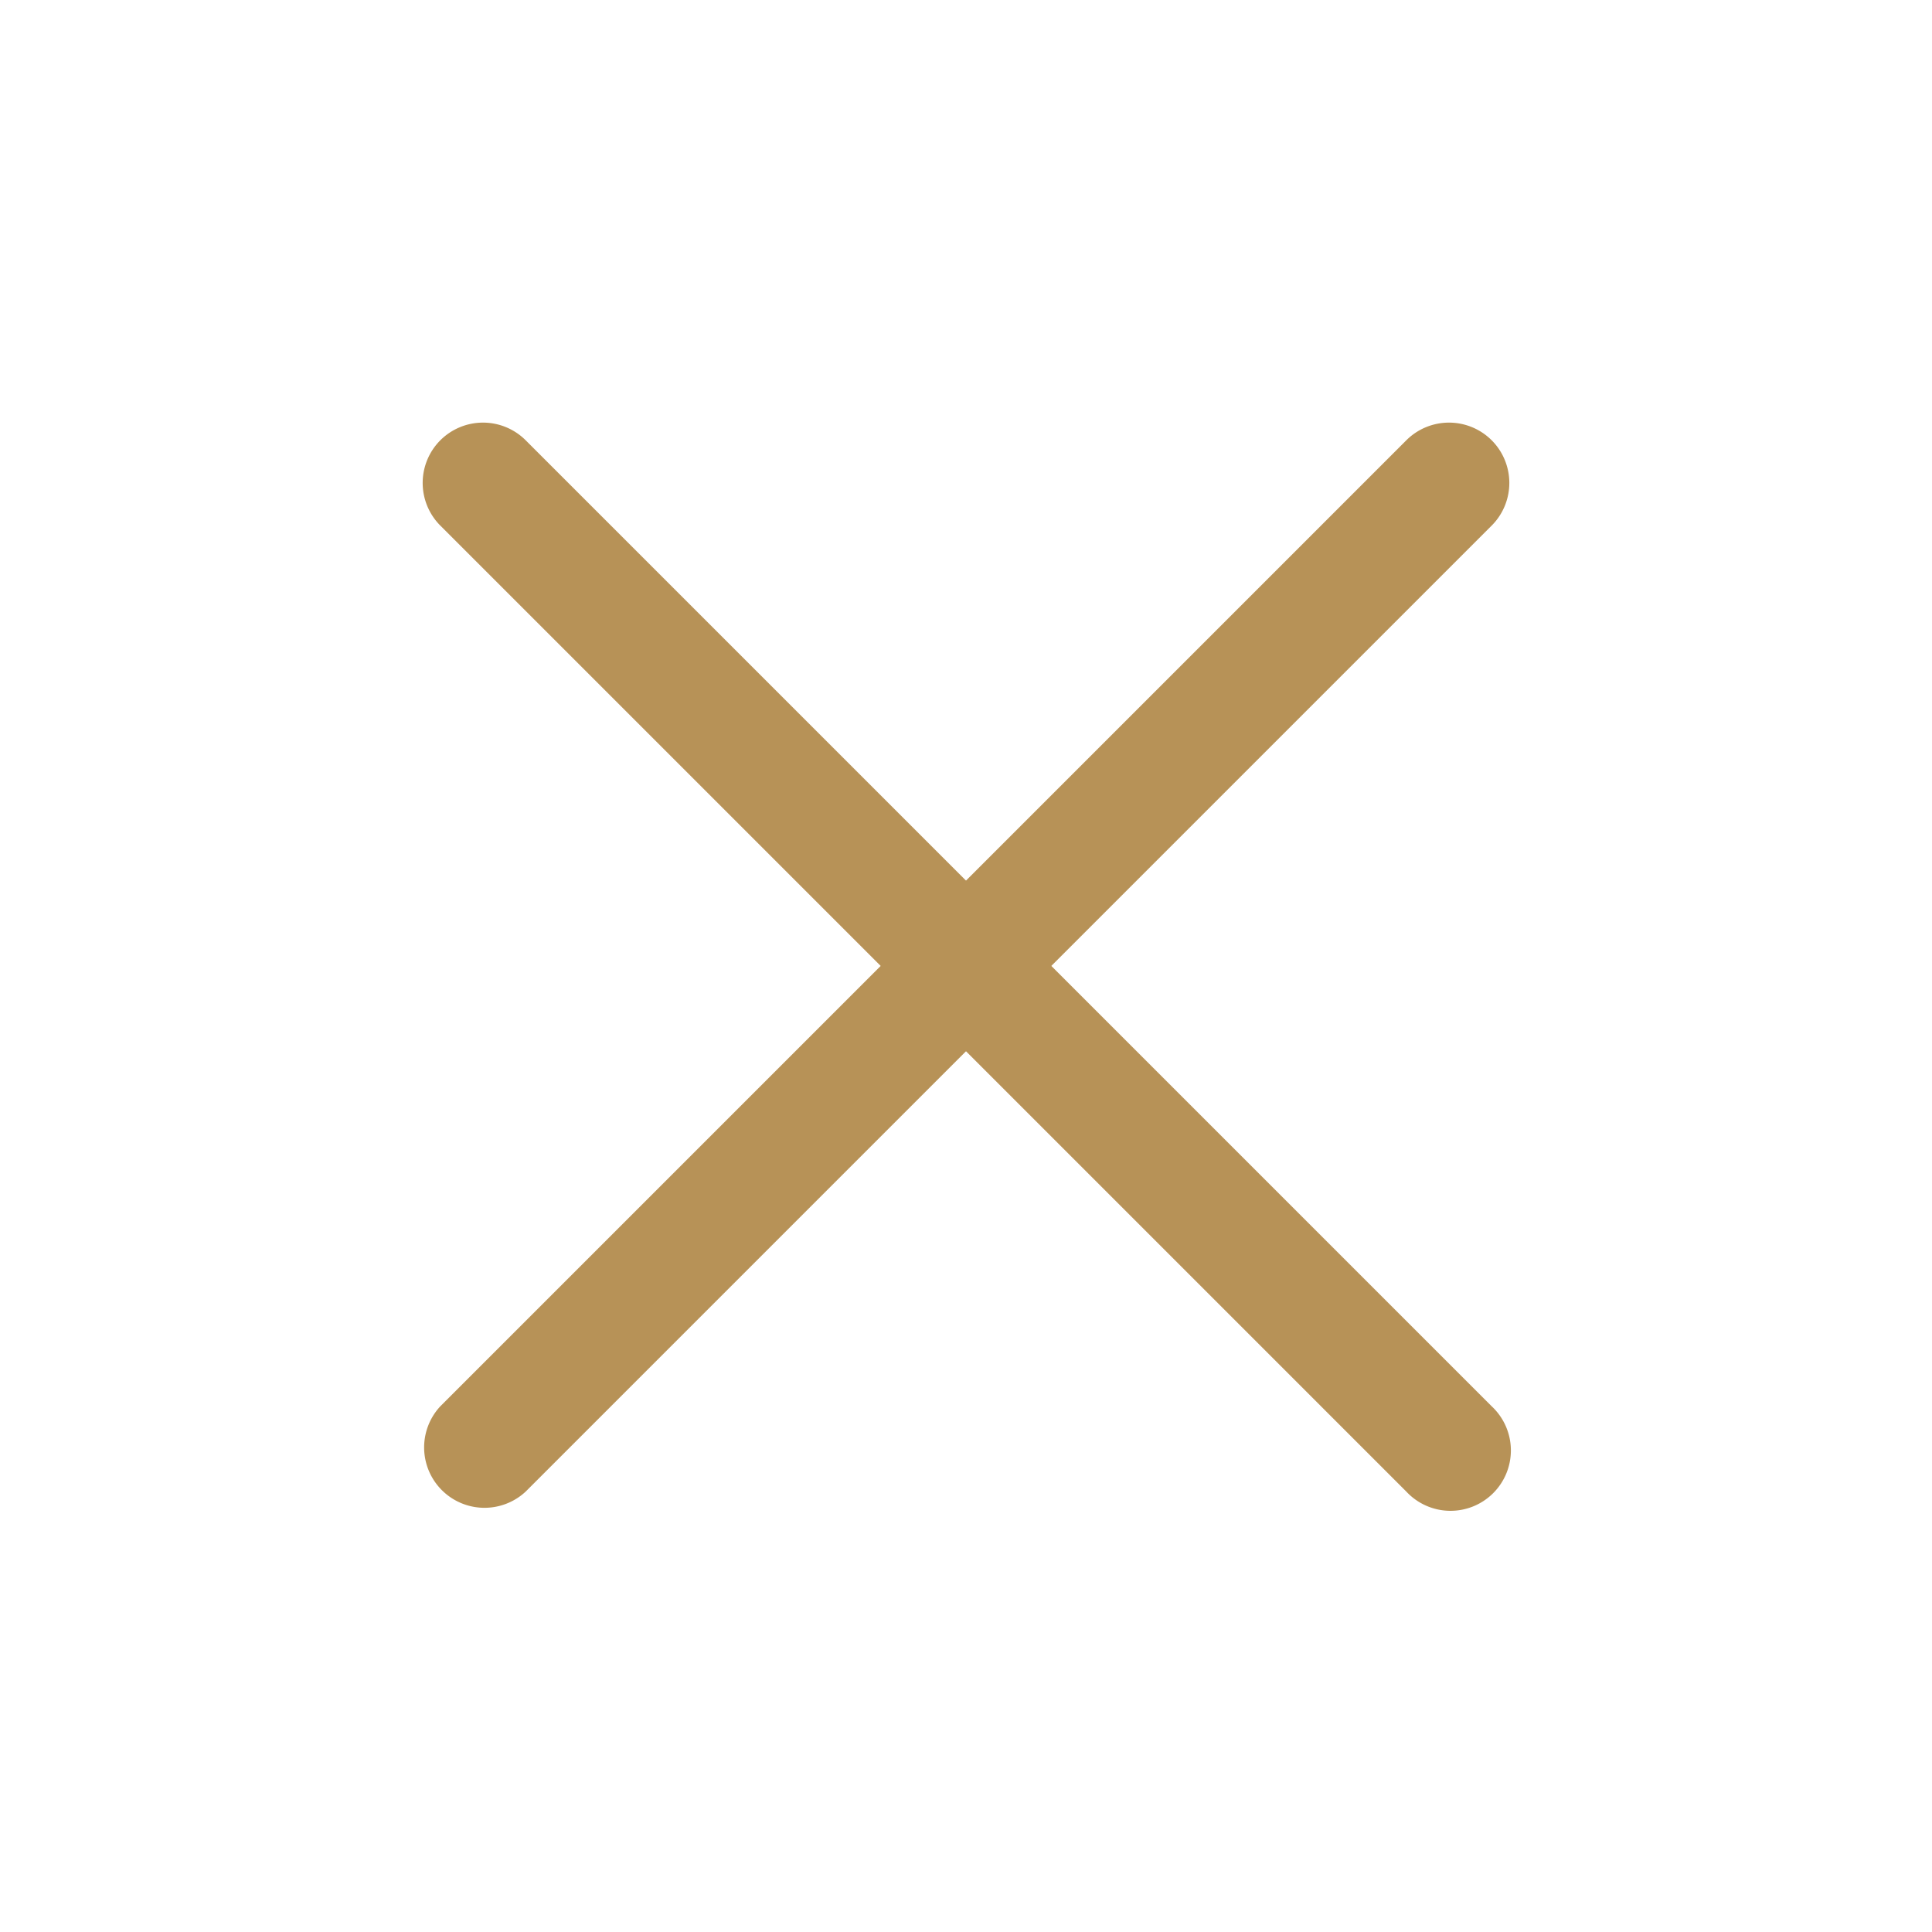
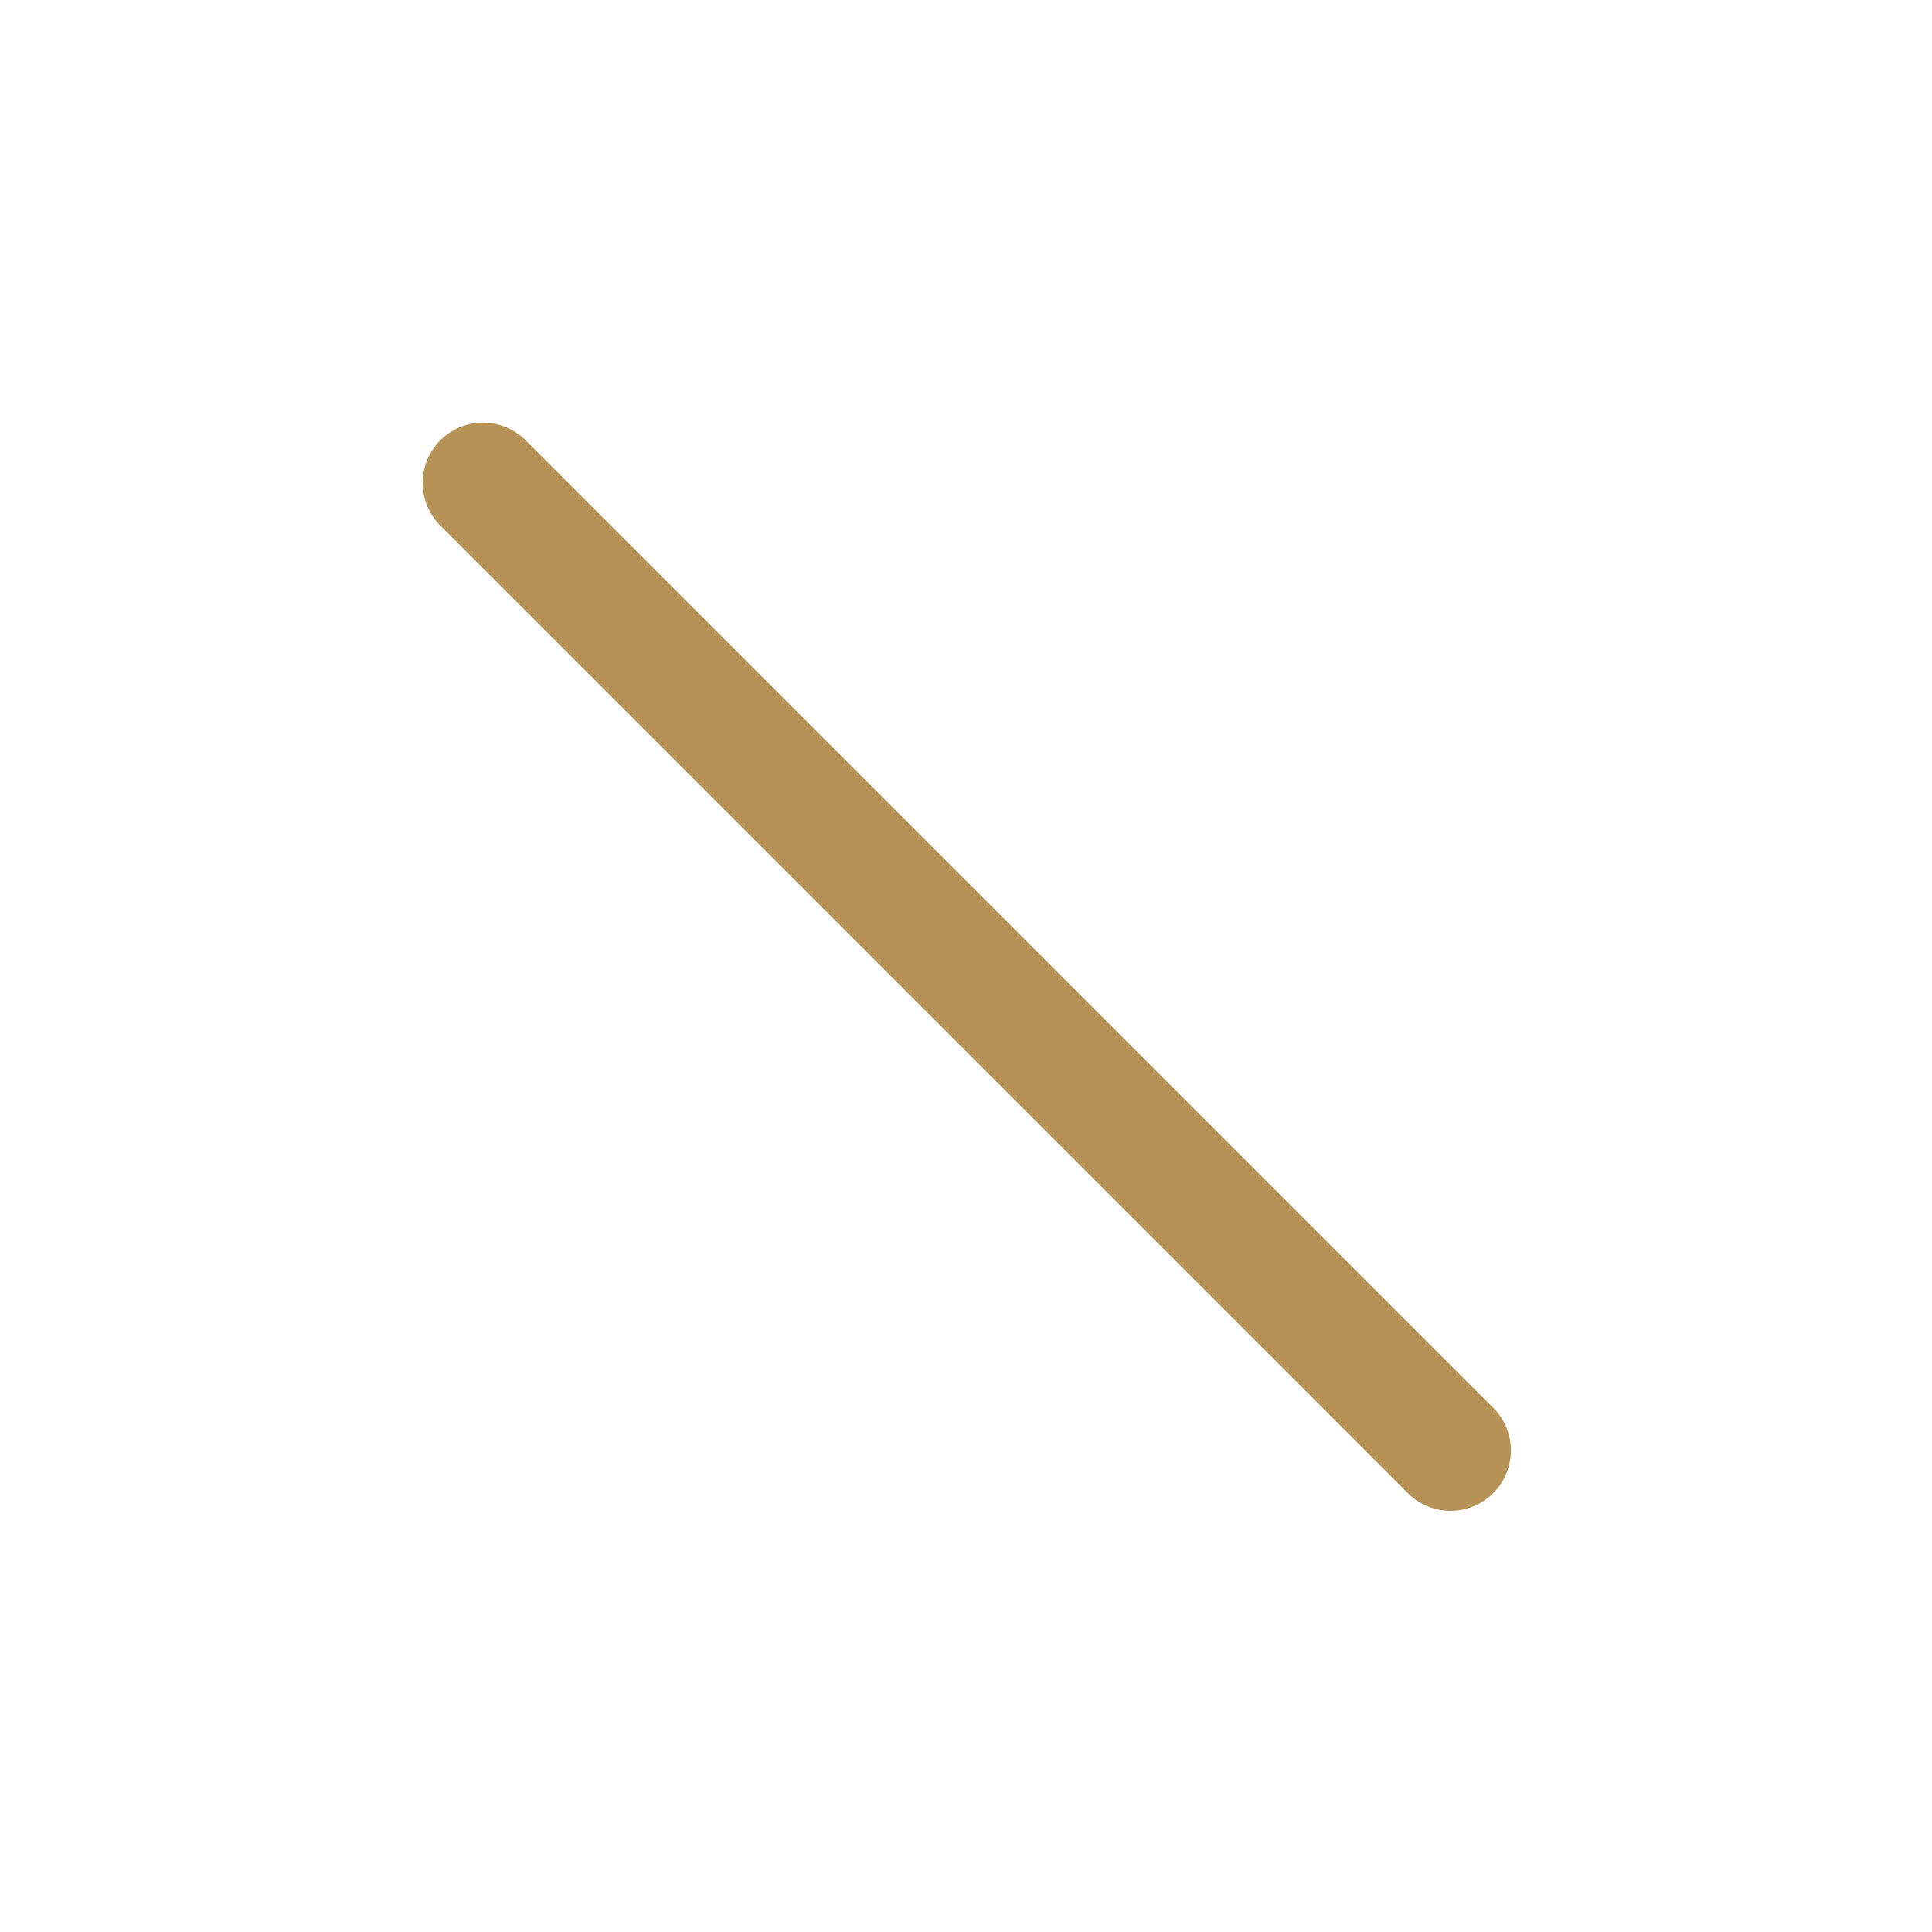
<svg xmlns="http://www.w3.org/2000/svg" width="60" height="60" fill="none">
  <path fill-rule="evenodd" clip-rule="evenodd" d="M13.675 13.673a1.875 1.875 0 012.65 0l30 30a1.875 1.875 0 11-2.65 2.65l-30-30a1.875 1.875 0 010-2.65z" fill="#B79257" />
-   <path fill-rule="evenodd" clip-rule="evenodd" d="M46.325 13.673a1.875 1.875 0 010 2.65l-30 30a1.875 1.875 0 01-2.65-2.65l30-30a1.875 1.875 0 012.65 0z" fill="#B79257" />
</svg>